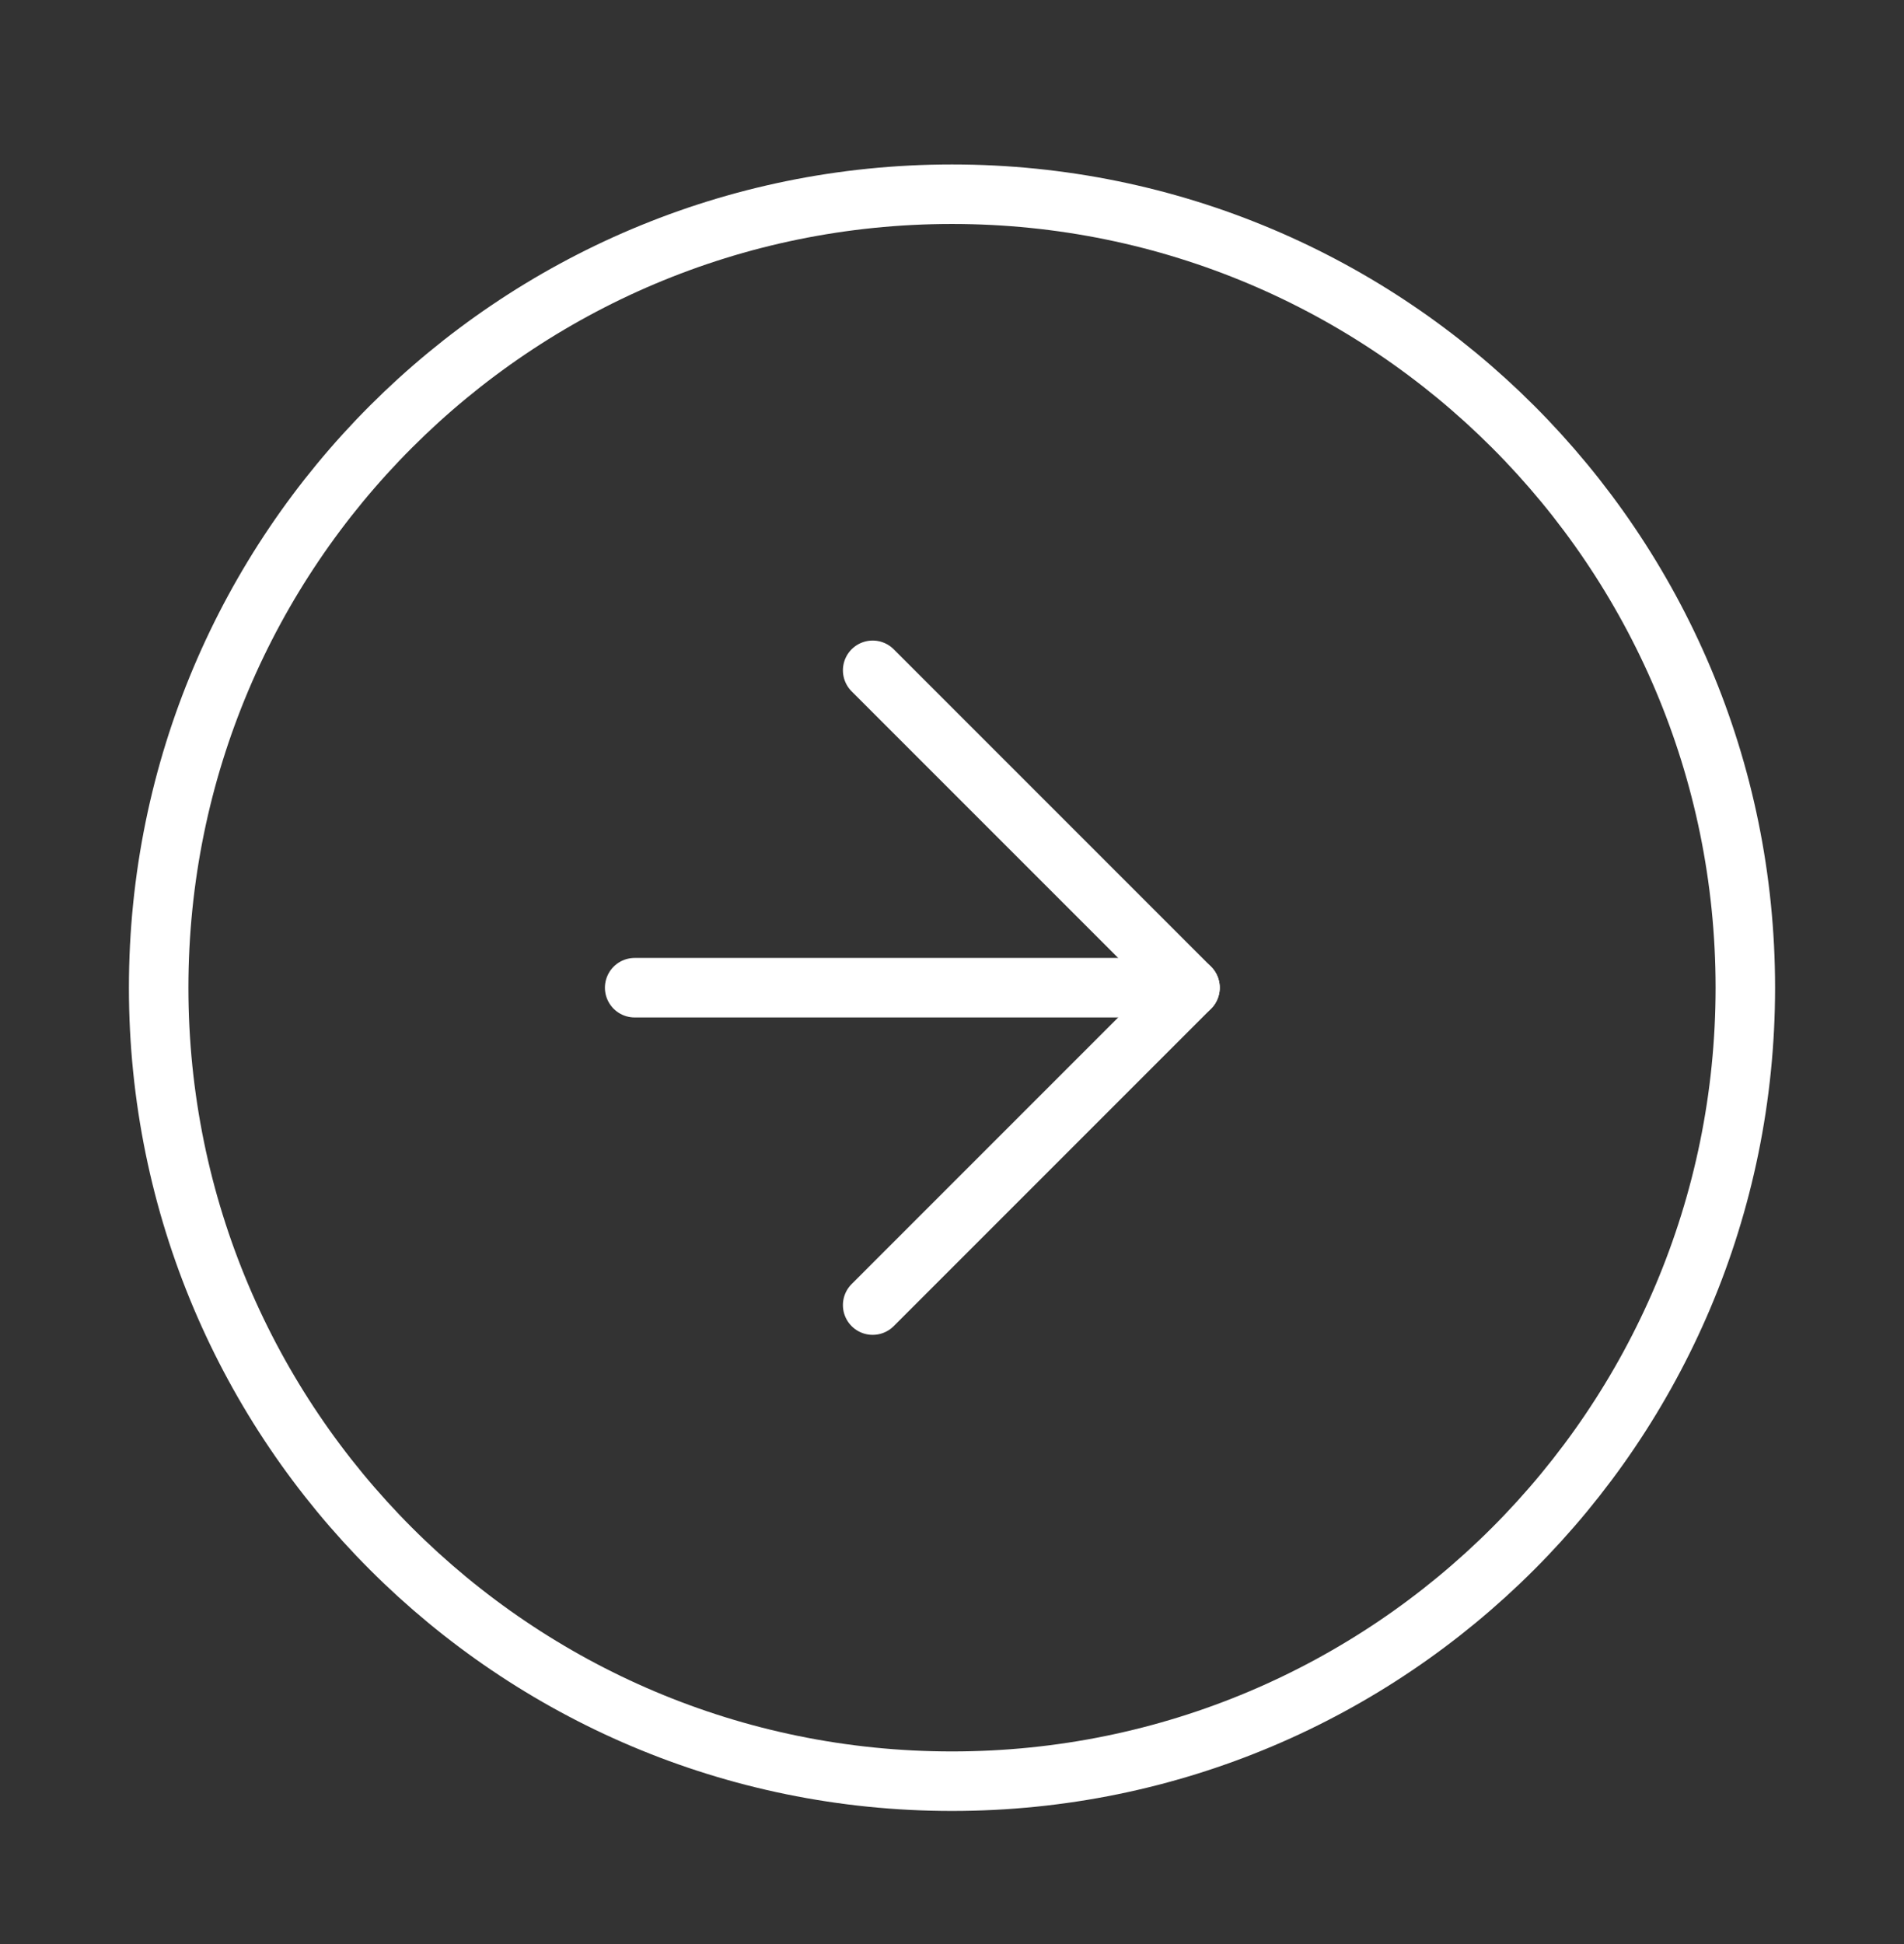
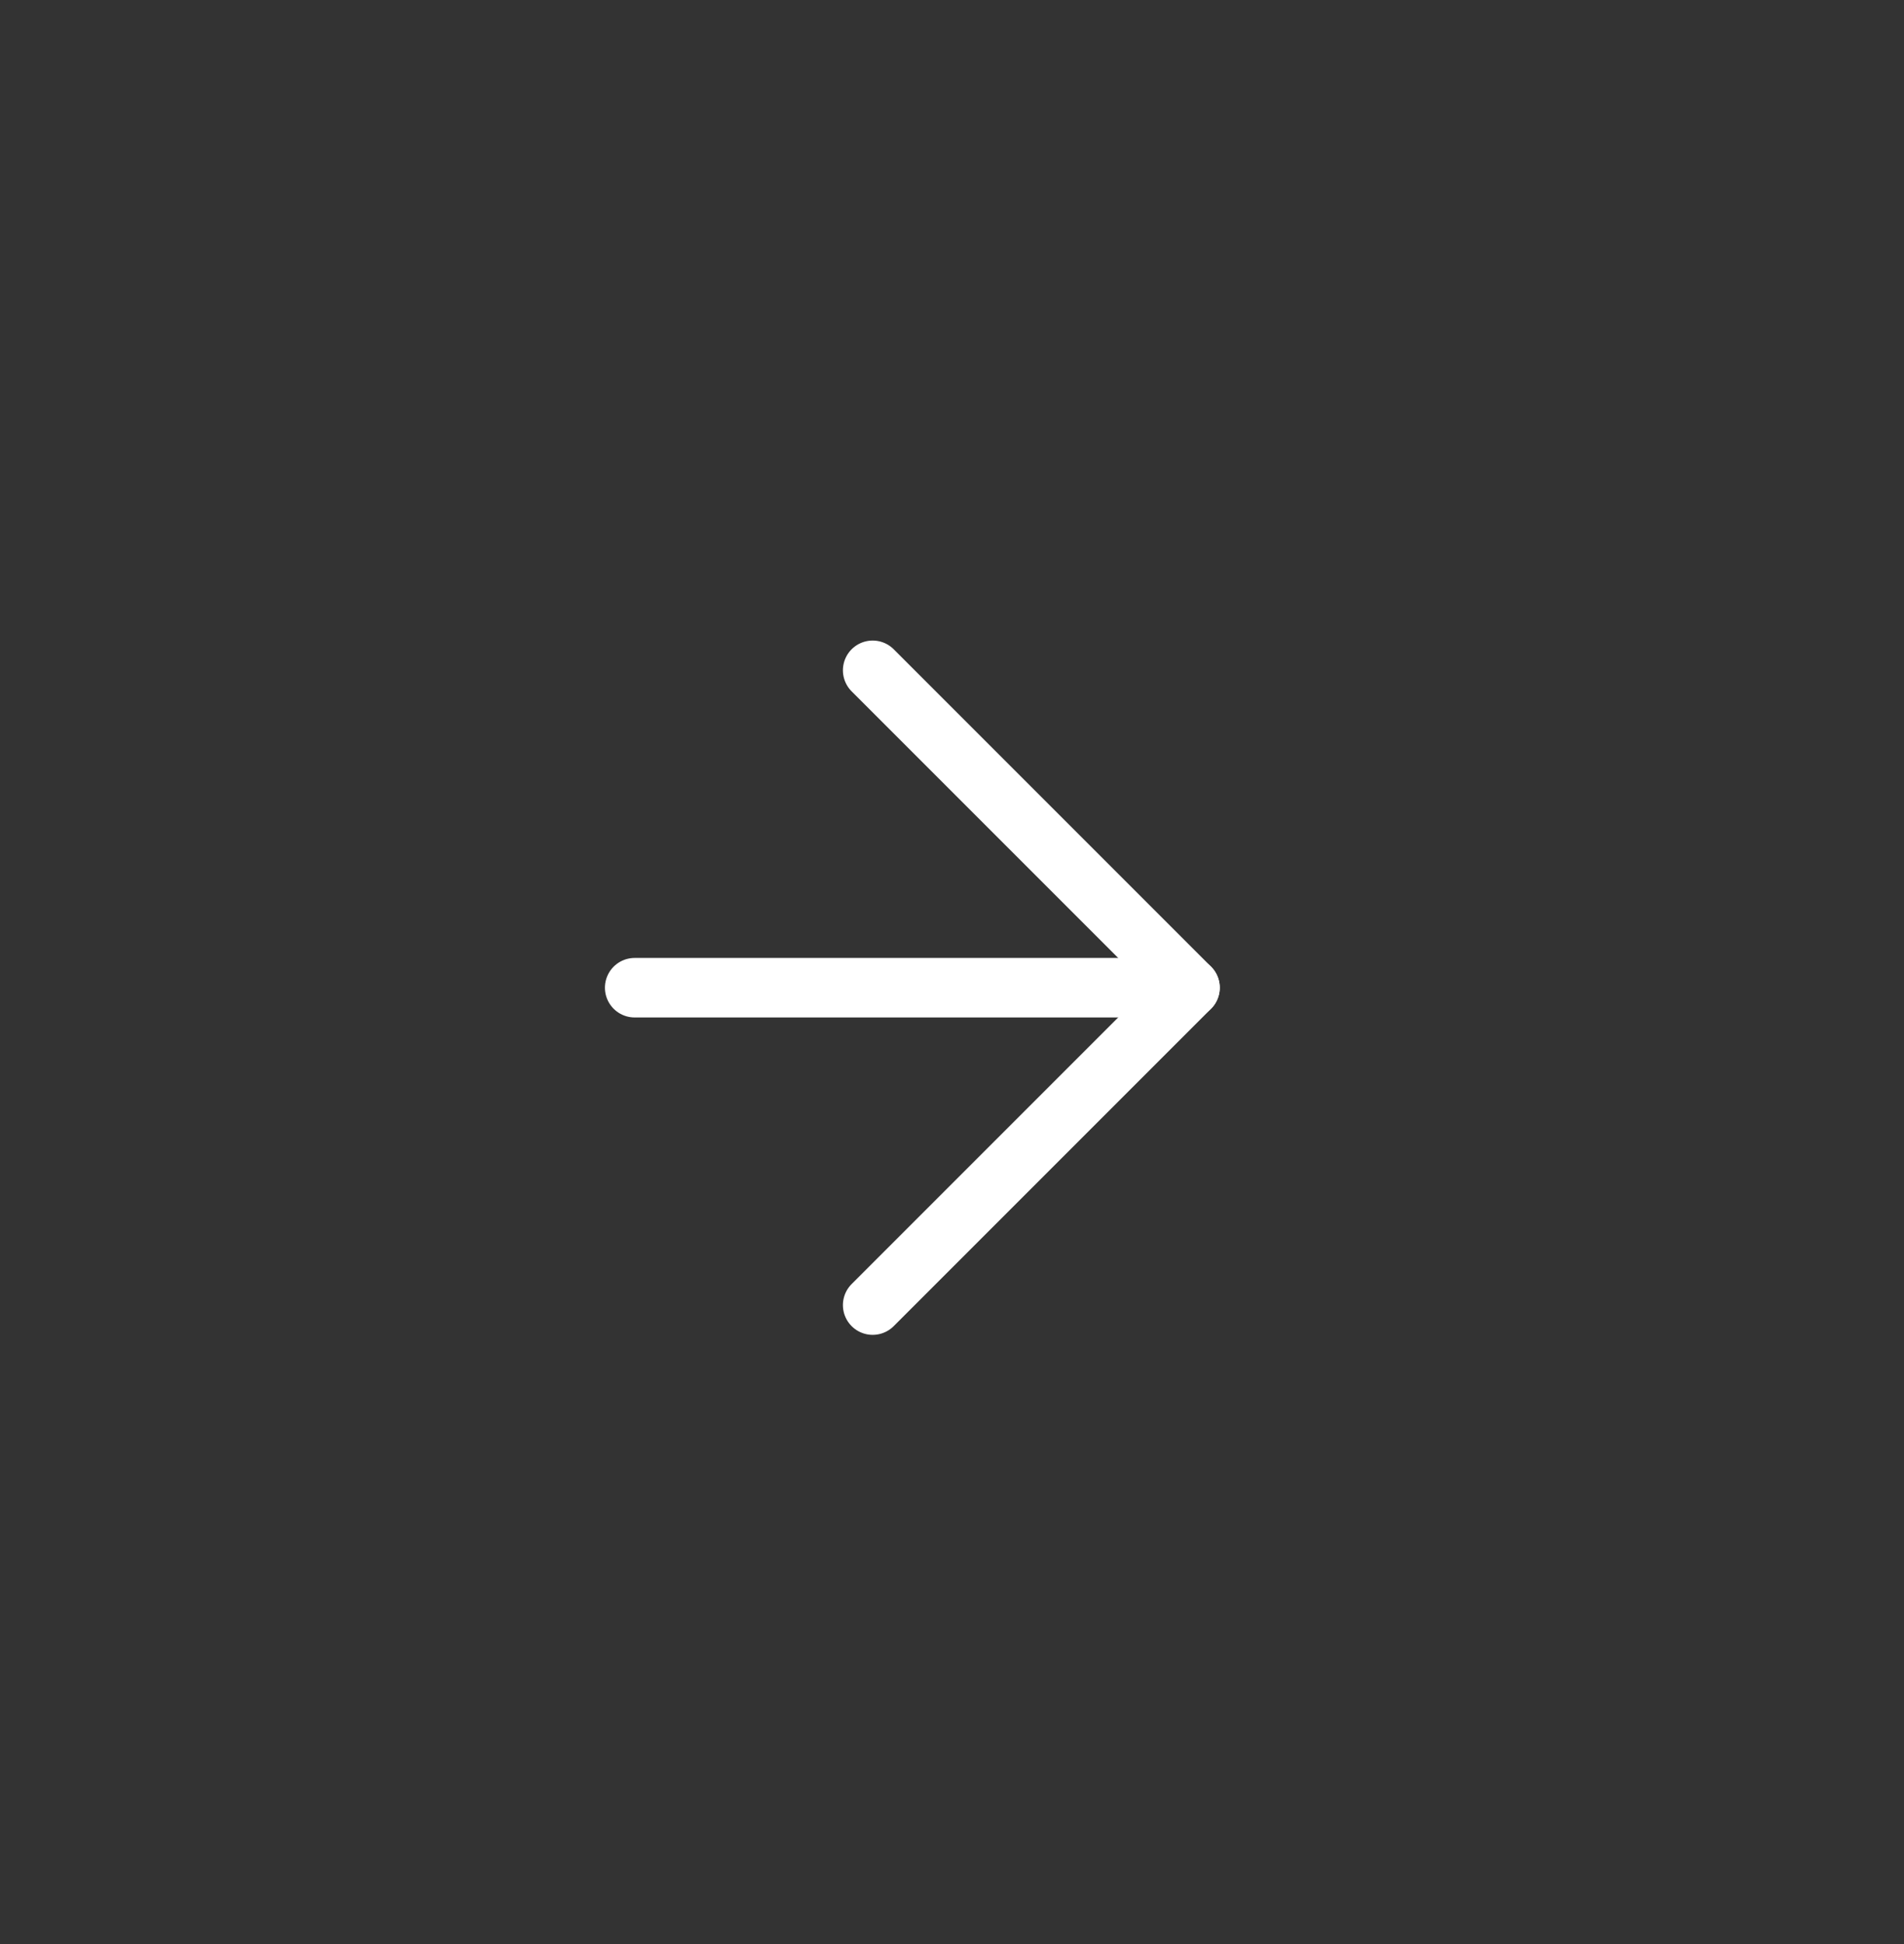
<svg xmlns="http://www.w3.org/2000/svg" width="48" height="49" viewBox="0 0 48 49" fill="none">
  <rect x="0" y="0" width="48" height="49" fill="#333333" stroke="none" />
  <g id="arrow/right-circle-full">
-     <path id="Vector" d="M24 44.895C35.046 44.895 44 35.94 44 24.895C44 13.849 35.046 4.895 24 4.895C12.954 4.895 4 13.849 4 24.895C4 35.94 12.954 44.895 24 44.895Z" stroke="white" stroke-width="1.5" />
    <path id="Vector_2" d="M22 32.895L30 24.895L22 16.895" stroke="white" stroke-width="1.5" stroke-linecap="round" stroke-linejoin="round" />
    <path id="Vector_3" d="M16 24.895L30 24.895" stroke="white" stroke-width="1.5" stroke-linecap="round" stroke-linejoin="round" />
  </g>
</svg>